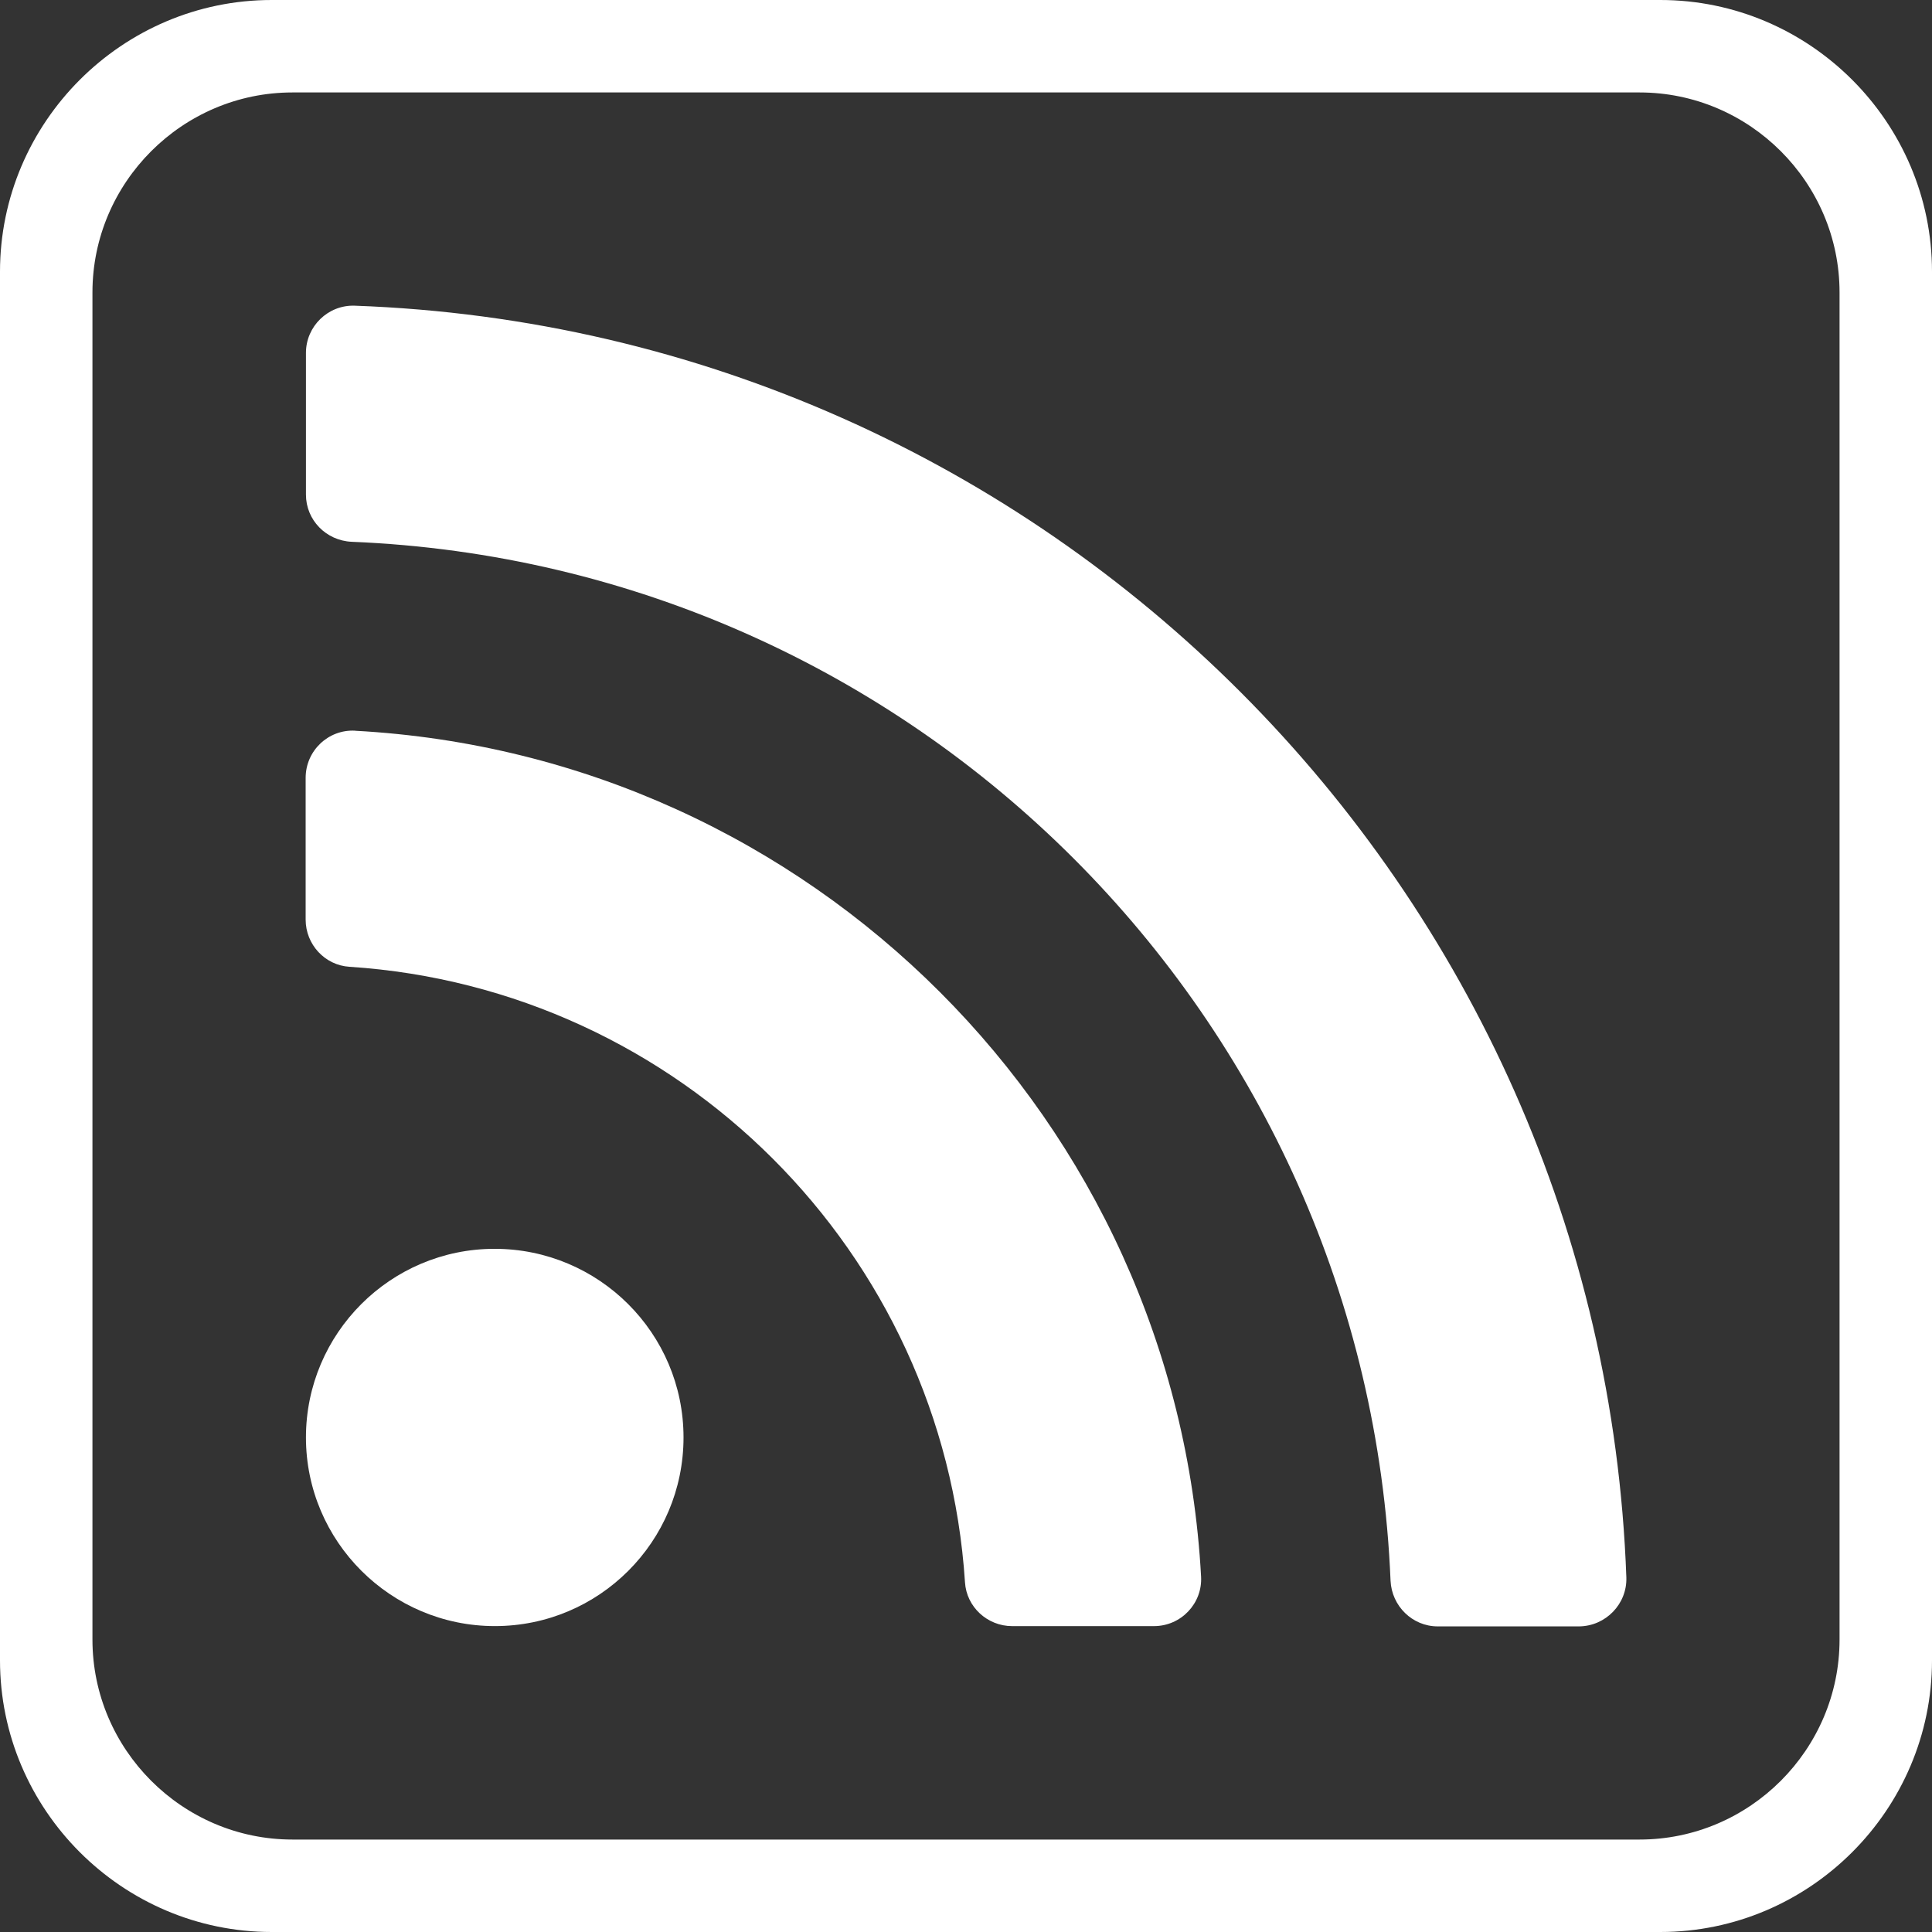
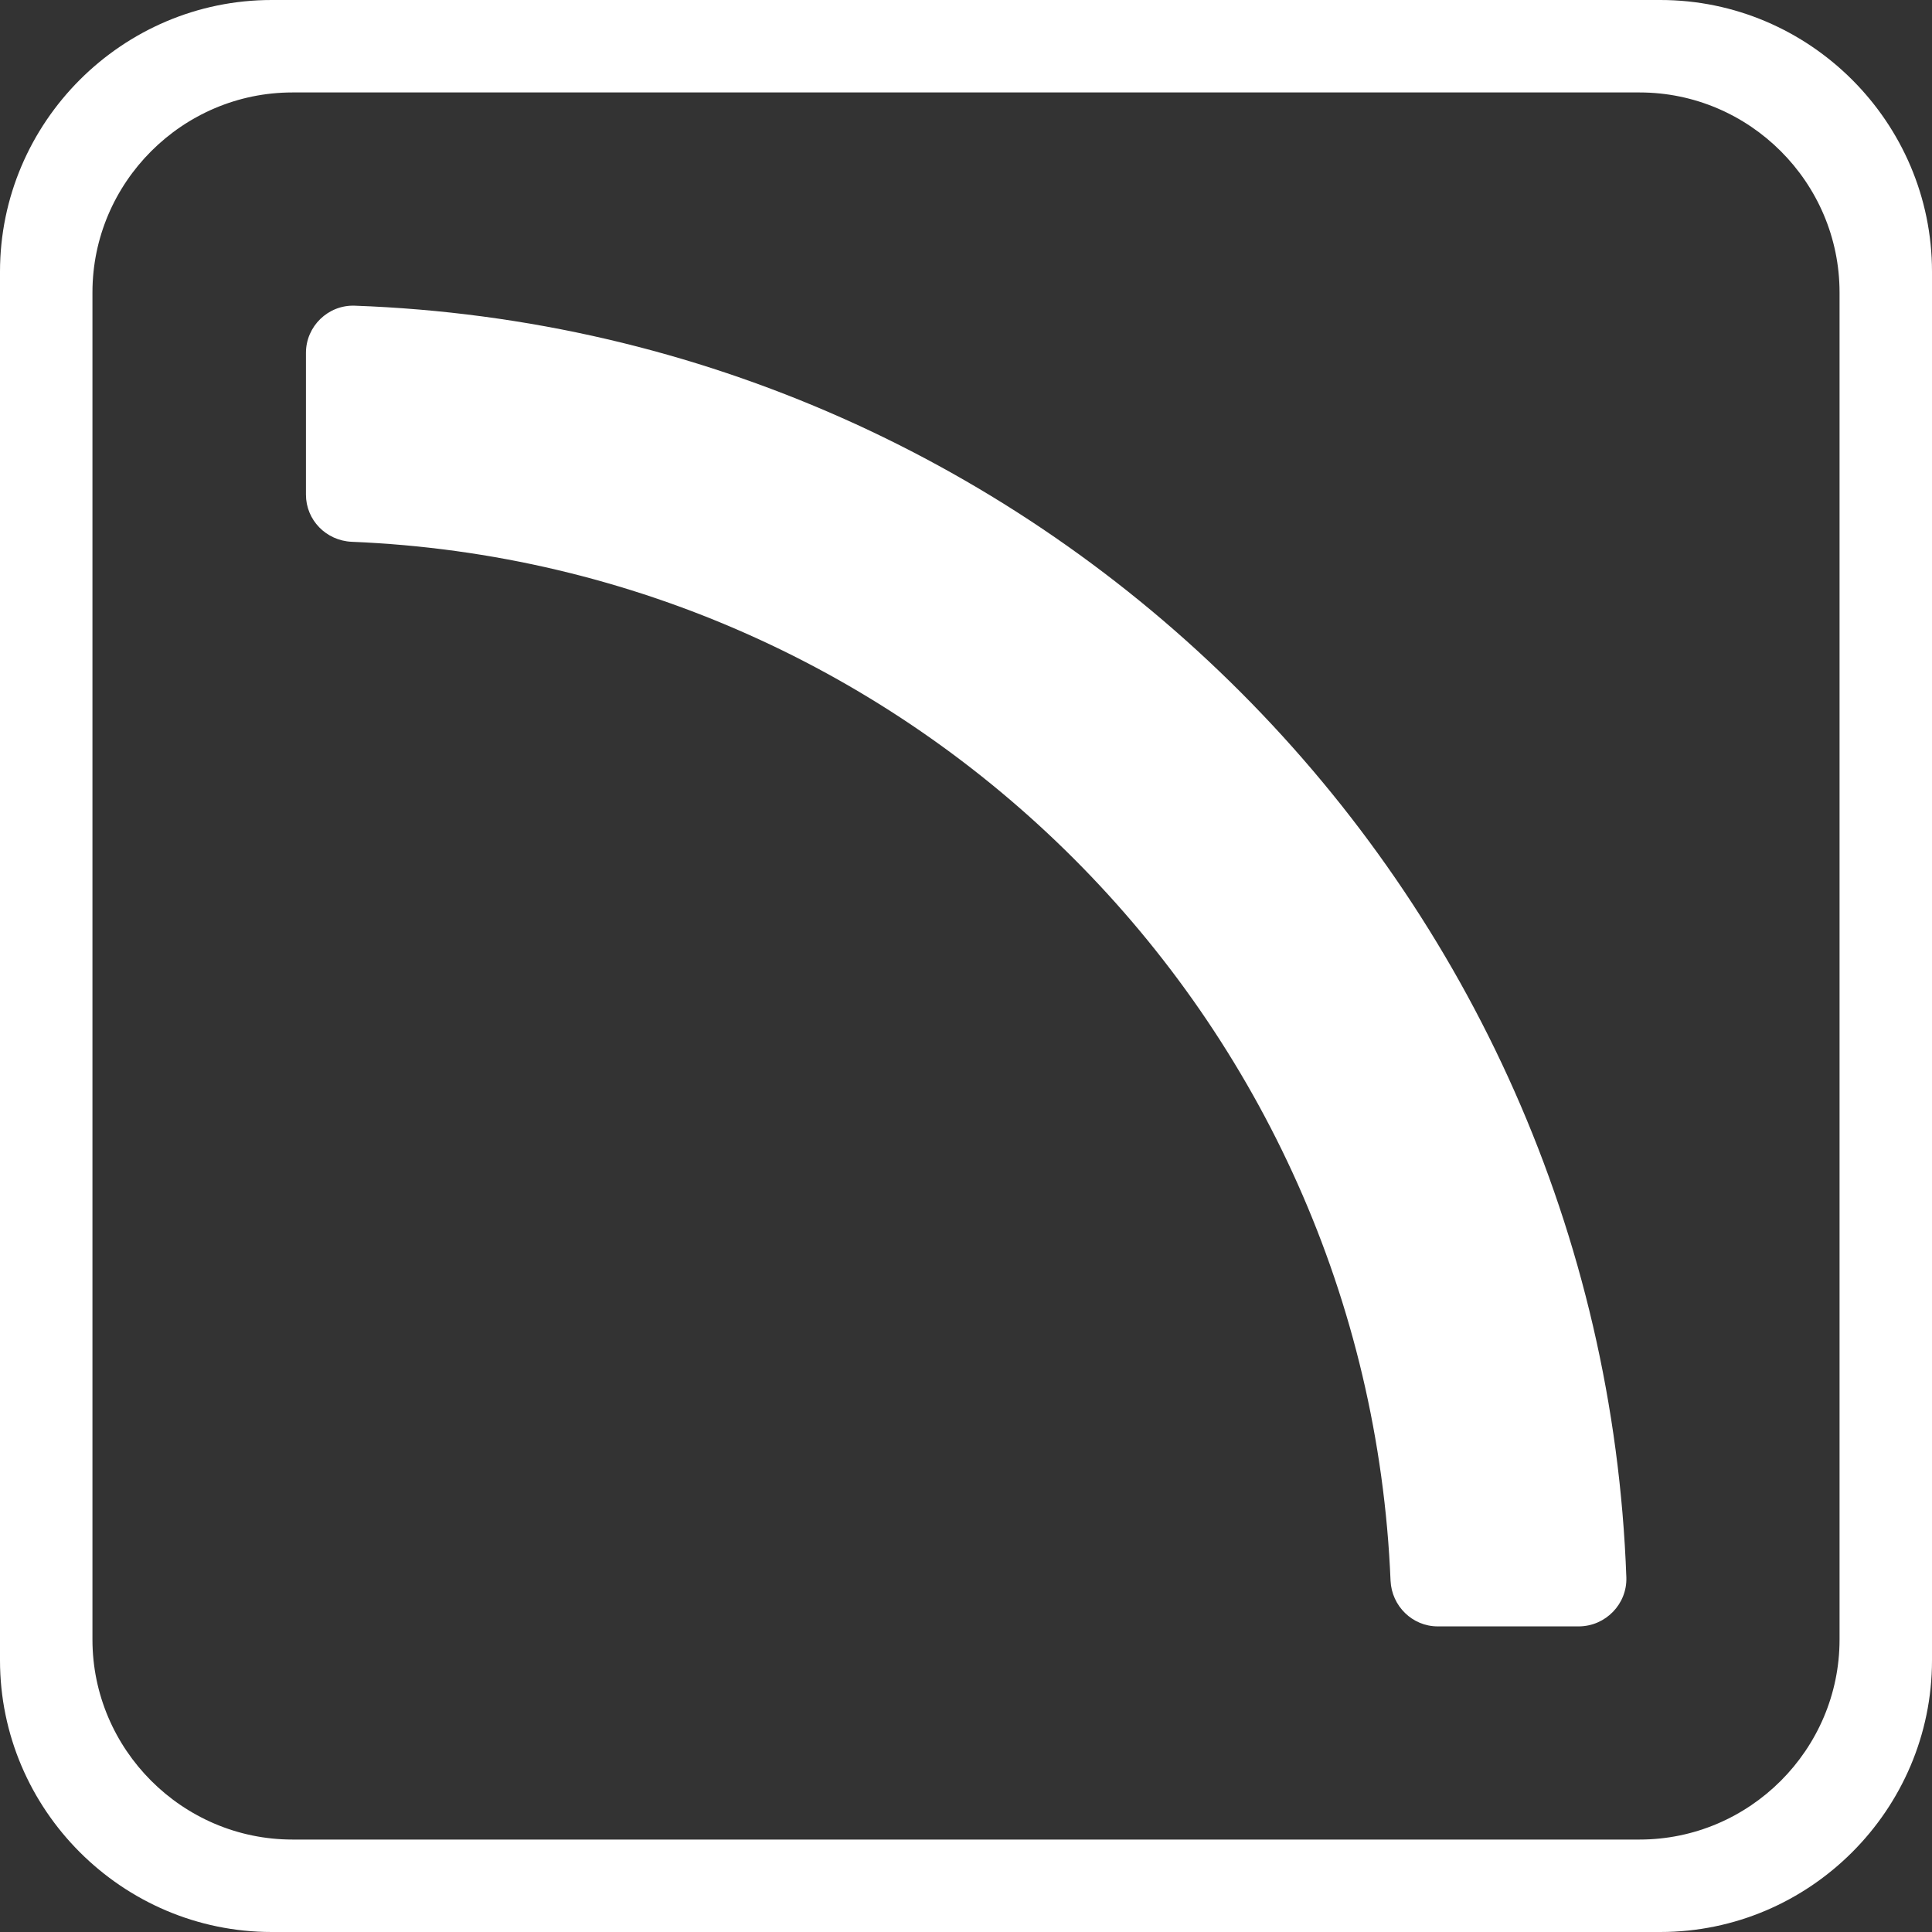
<svg xmlns="http://www.w3.org/2000/svg" id="Layer_1" data-name="Layer 1" viewBox="0 0 512 512">
  <rect x="0" y="0" width="512" height="512" fill="#333333" stroke="none" />
  <defs>
    <style>
      .cls-1 {
        fill: #fff;
      }
    </style>
  </defs>
  <path class="cls-1" d="m440,0H72C32.4,0,0,32.4,0,72v368c0,39.6,32.4,72,72,72h368c39.6,0,72-32.4,72-72V72c0-39.6-32.4-72-72-72Zm47.5,434.5c0,29.15-23.85,53-53,53H77.5c-29.15,0-53-23.85-53-53V77.5c0-29.15,23.85-53,53-53h357c29.15,0,53,23.85,53,53v357Z" />
-   <path class="cls-1" d="m94.12,193.64c-7.11-.39-13.12,5.31-13.12,12.5v37.57c0,6.56,5.08,12.11,11.64,12.5,87.32,5.7,157.38,75.53,163.09,163.09.39,6.56,5.94,11.64,12.5,11.64h37.57c7.19,0,12.89-6.01,12.5-13.12-6.56-120.75-103.26-217.6-224.16-224.16Z" />
-   <path class="cls-1" d="m131.07,330.95c-27.57,0-49.99,22.42-49.99,49.99s22.49,49.99,50.07,49.99,49.99-22.34,49.99-49.99-22.49-49.99-50.07-49.99Z" />
  <path class="cls-1" d="m93.97,81.01c-7.03-.23-12.89,5.47-12.89,12.5v37.57c0,6.72,5.31,12.18,12.11,12.5,149.34,6.09,269.15,125.98,275.32,275.32.31,6.72,5.78,12.11,12.5,12.11h37.49c7.03-.08,12.73-5.94,12.5-12.97-6.56-182.61-153.48-330.47-337.03-337.03Z" />
</svg>